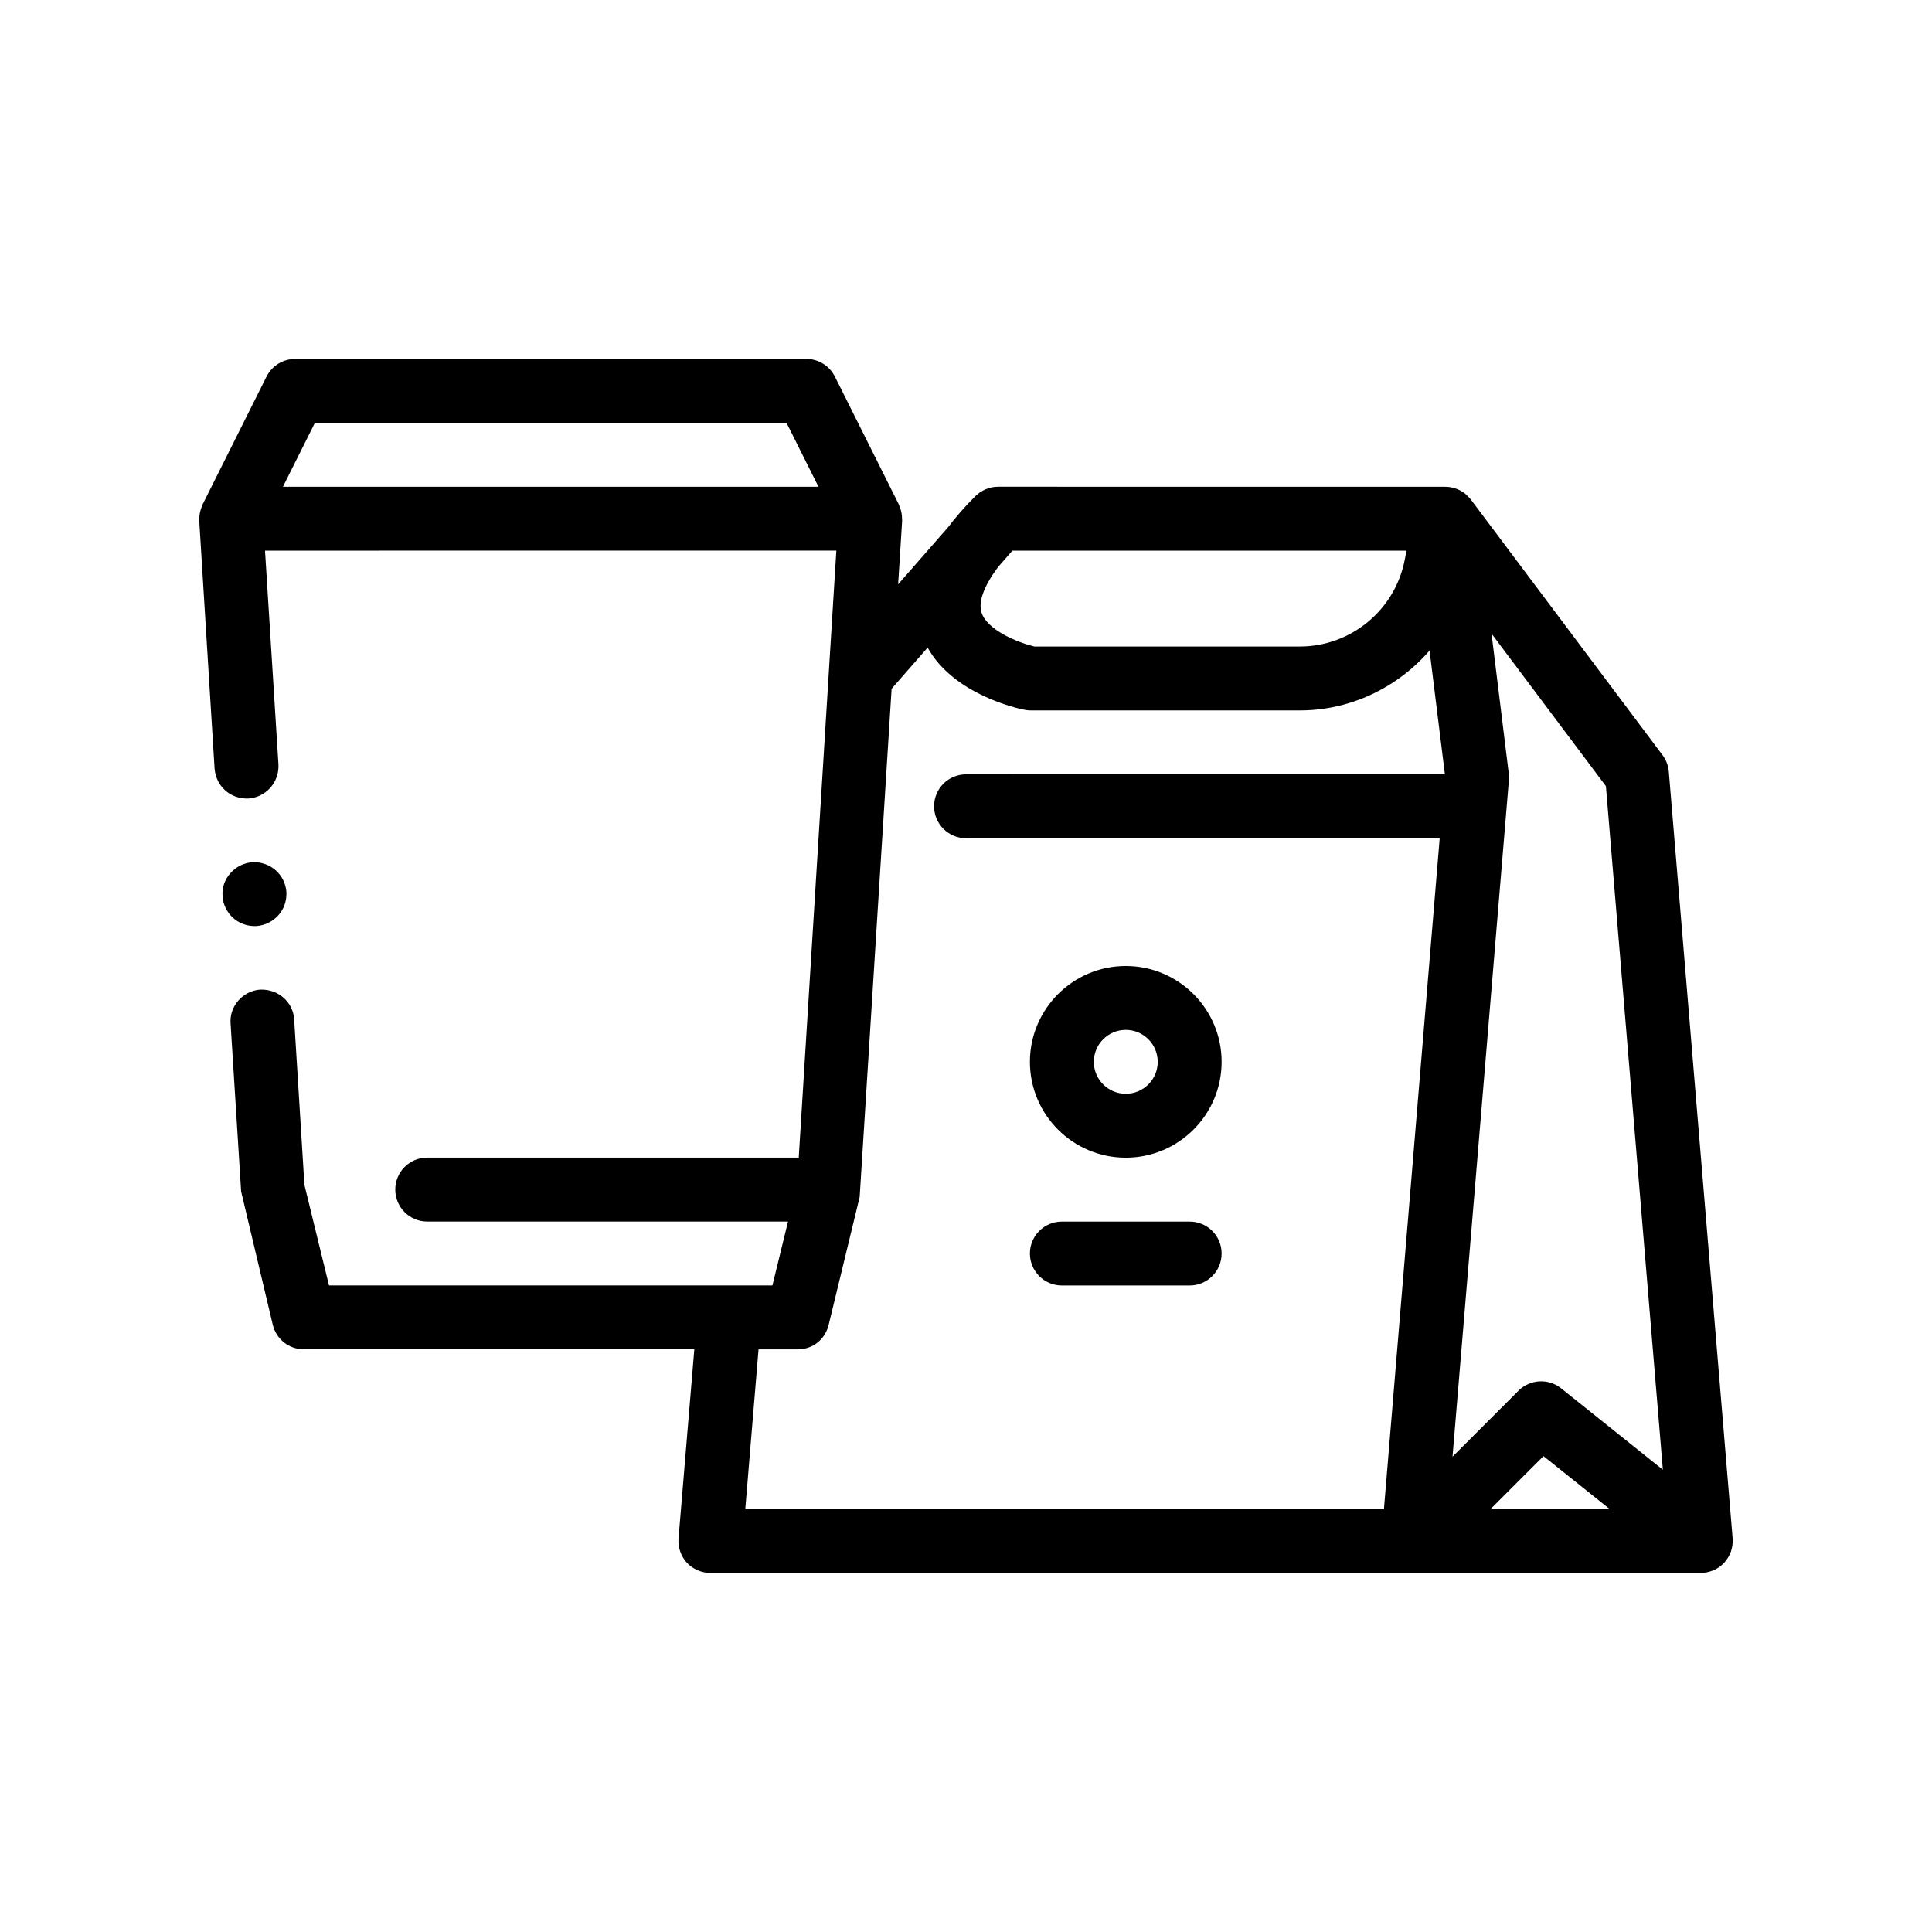
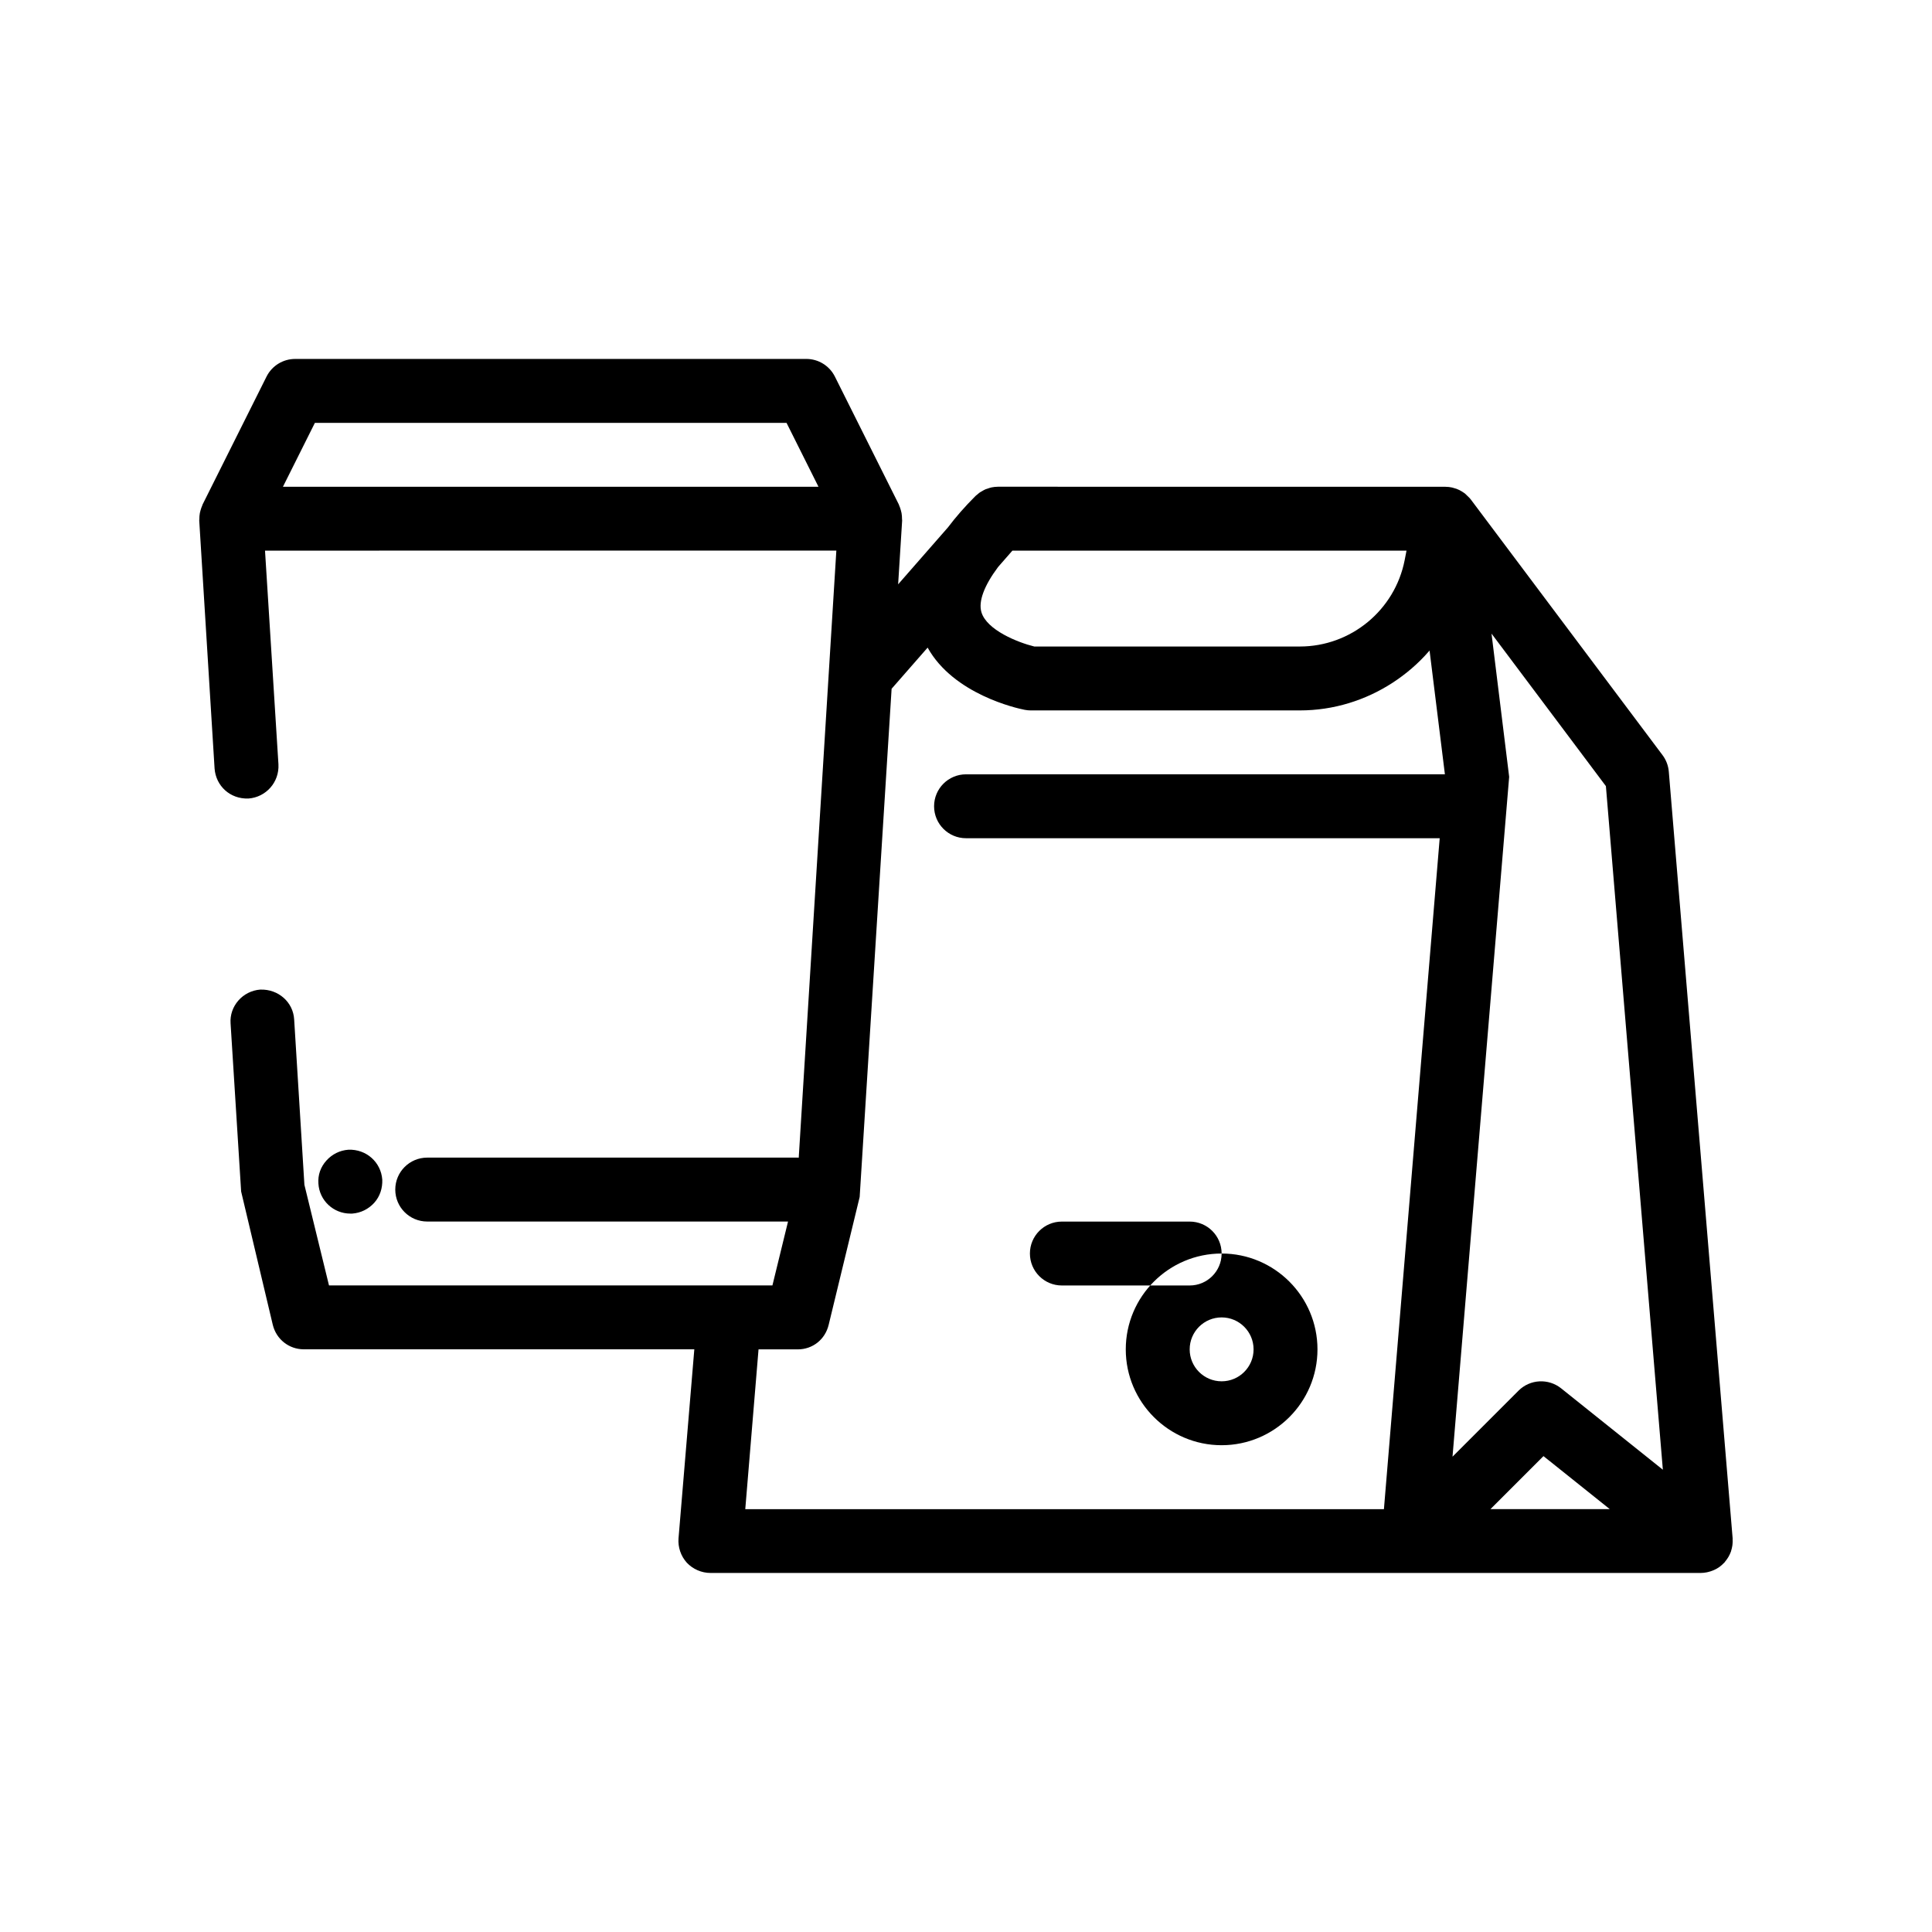
<svg xmlns="http://www.w3.org/2000/svg" fill="#000000" width="800px" height="800px" version="1.1" viewBox="144 144 512 512">
-   <path d="m586.25 348.49c-0.133-1.586-0.707-3.102-1.664-4.375l-50.797-67.734c-0.051-0.066-0.105-0.117-0.156-0.18-0.035-0.039-0.051-0.086-0.086-0.125-0.055-0.066-0.125-0.109-0.18-0.18-0.137-0.152-0.293-0.281-0.434-0.422-0.023-0.02-0.051-0.047-0.074-0.07-0.156-0.156-0.309-0.324-0.473-0.465-0.09-0.074-0.176-0.156-0.266-0.227-0.211-0.16-0.434-0.297-0.66-0.434-0.039-0.023-0.074-0.051-0.121-0.074-0.191-0.117-0.387-0.23-0.594-0.332-0.109-0.055-0.23-0.102-0.348-0.152-0.074-0.035-0.156-0.07-0.238-0.102-0.055-0.02-0.109-0.051-0.172-0.074-0.293-0.105-0.59-0.191-0.887-0.266-0.109-0.031-0.215-0.066-0.332-0.09-0.535-0.117-1.074-0.176-1.621-0.18-0.047 0-0.086-0.012-0.133-0.012l-118.54-0.008c-0.578 0-1.148 0.066-1.703 0.176-0.332 0.066-0.645 0.188-0.961 0.293-0.211 0.07-0.434 0.121-0.637 0.207-0.316 0.133-0.609 0.312-0.906 0.484-0.203 0.121-0.406 0.223-0.605 0.352-0.23 0.16-0.438 0.352-0.656 0.539-0.172 0.145-0.359 0.266-0.52 0.43-2.805 2.805-5.211 5.562-7.254 8.273l-13.219 15.109 1.062-16.895c0.004-0.133-0.031-0.262-0.031-0.395 0.004-0.523-0.035-1.055-0.125-1.578-0.047-0.246-0.117-0.484-0.176-0.727-0.121-0.449-0.262-0.887-0.457-1.309-0.039-0.09-0.055-0.191-0.102-0.281l-16.934-33.871c-1.438-2.867-4.367-4.676-7.57-4.676l-135.47 0.004c-3.211 0-6.141 1.809-7.578 4.676l-16.934 33.871c-0.039 0.082-0.051 0.172-0.09 0.258-0.195 0.441-0.352 0.891-0.48 1.359-0.059 0.23-0.125 0.453-0.168 0.684-0.098 0.523-0.133 1.062-0.133 1.594 0 0.133-0.035 0.262-0.031 0.387l4.066 65.703c0.336 4.574 4.062 8.137 8.973 7.961h0.023c4.641-0.352 8.184-4.324 7.93-9.059l-3.559-56.637 151.41-0.004-1.844 29.762-0.855 13.824-0.855 13.82-6.414 103.49c-0.09-0.004-0.176-0.031-0.266-0.031h-98.191c-4.676 0-8.465 3.789-8.465 8.469 0 4.68 3.789 8.469 8.465 8.469h95.621l-4.137 16.934h-117.51l-6.519-26.672-2.711-43.777c-0.25-4.641-4.211-8.102-8.938-7.949-0.016 0-0.023-0.004-0.039-0.004-4.656 0.336-8.211 4.398-7.875 8.973l2.797 44.531 8.379 35.301c0.934 3.894 4.324 6.523 8.219 6.523h103.5l-4.188 50.125c-0.172 2.281 0.594 4.656 2.203 6.434 1.605 1.699 3.894 2.711 6.266 2.711h262.46c0.535 0 1.062-0.066 1.582-0.168 0.145-0.031 0.293-0.07 0.434-0.105 0.383-0.09 0.754-0.211 1.117-0.359 0.137-0.055 0.281-0.105 0.414-0.172 0.469-0.215 0.926-0.465 1.352-0.766 0.035-0.02 0.055-0.051 0.09-0.074 0.387-0.281 0.746-0.605 1.082-0.957 0.051-0.051 0.109-0.086 0.156-0.137 0.066-0.07 0.109-0.16 0.176-0.238 0.246-0.293 0.473-0.594 0.68-0.918 0.086-0.125 0.172-0.25 0.246-0.387 0.246-0.438 0.473-0.898 0.645-1.387 0.004-0.012 0.004-0.023 0.012-0.035 0.016-0.051 0.023-0.105 0.039-0.156 0.145-0.453 0.25-0.918 0.324-1.391 0.02-0.145 0.031-0.293 0.047-0.438 0.039-0.406 0.047-0.82 0.023-1.234-0.004-0.086 0.012-0.172 0.004-0.258zm-241.23 153.11h10.379c3.977 0 7.281-2.629 8.211-6.523l8.211-33.867 8.465-134.68 9.543-10.906c6.867 12.359 23.613 16.078 25.695 16.48 0.543 0.105 1.098 0.168 1.652 0.168l71.293-0.004c8.984 0 17.441-2.695 24.582-7.332 3.551-2.309 6.781-5.074 9.566-8.273 0.074-0.09 0.152-0.18 0.23-0.273l4.066 32.809h-16.828l-110.08 0.004c-4.676 0-8.465 3.789-8.465 8.465 0 4.68 3.789 8.469 8.465 8.469h125.53l-6.996 84.094-7.785 93.711h-169.25zm224.56-149.27 15.094 181.16-26.969-21.574c-3.367-2.68-8.211-2.43-11.281 0.625l-17.492 17.496 15.012-180.17-4.676-37.957zm1.031 191.61h-31.629l14.055-14.055zm-158.32-254.01h104.45l-0.488 2.504c-2.59 13.27-14.273 22.898-27.781 22.898h-70.367c-4.422-1.082-12.605-4.375-14.016-9.09-0.855-2.867 0.746-7.07 4.418-11.984zm-59.848-33.863 8.465 16.934h-141.93l8.469-16.934zm115.3 220.13c0 4.68-3.789 8.469-8.469 8.469h-33.867c-4.68 0-8.469-3.789-8.469-8.469 0-4.68 3.789-8.465 8.469-8.465h33.867c4.68-0.004 8.469 3.785 8.469 8.465zm-25.402-76.199c-14.008 0-25.402 11.395-25.402 25.402 0 14.008 11.395 25.398 25.402 25.398s25.402-11.391 25.402-25.398c0-14.012-11.391-25.402-25.402-25.402zm0 33.863c-4.672 0-8.465-3.793-8.465-8.465 0-4.672 3.793-8.469 8.465-8.469s8.469 3.793 8.469 8.469c0 4.676-3.793 8.465-8.469 8.465zm-239.36-52.41c-0.172-2.281 0.59-4.398 2.117-6.09 1.516-1.688 3.543-2.699 5.812-2.871 0.012 0 0.016-0.004 0.023-0.004 4.742-0.176 8.637 3.293 8.973 7.949 0.082 2.207-0.594 4.41-2.117 6.102-1.523 1.684-3.551 2.699-5.836 2.875-0.004 0-0.004 0.004-0.004 0.004h-0.508c-4.481-0.004-8.207-3.477-8.461-7.965z" />
+   <path d="m586.25 348.49c-0.133-1.586-0.707-3.102-1.664-4.375l-50.797-67.734c-0.051-0.066-0.105-0.117-0.156-0.18-0.035-0.039-0.051-0.086-0.086-0.125-0.055-0.066-0.125-0.109-0.18-0.18-0.137-0.152-0.293-0.281-0.434-0.422-0.023-0.02-0.051-0.047-0.074-0.07-0.156-0.156-0.309-0.324-0.473-0.465-0.09-0.074-0.176-0.156-0.266-0.227-0.211-0.16-0.434-0.297-0.66-0.434-0.039-0.023-0.074-0.051-0.121-0.074-0.191-0.117-0.387-0.23-0.594-0.332-0.109-0.055-0.23-0.102-0.348-0.152-0.074-0.035-0.156-0.07-0.238-0.102-0.055-0.02-0.109-0.051-0.172-0.074-0.293-0.105-0.59-0.191-0.887-0.266-0.109-0.031-0.215-0.066-0.332-0.09-0.535-0.117-1.074-0.176-1.621-0.18-0.047 0-0.086-0.012-0.133-0.012l-118.54-0.008c-0.578 0-1.148 0.066-1.703 0.176-0.332 0.066-0.645 0.188-0.961 0.293-0.211 0.07-0.434 0.121-0.637 0.207-0.316 0.133-0.609 0.312-0.906 0.484-0.203 0.121-0.406 0.223-0.605 0.352-0.23 0.16-0.438 0.352-0.656 0.539-0.172 0.145-0.359 0.266-0.52 0.43-2.805 2.805-5.211 5.562-7.254 8.273l-13.219 15.109 1.062-16.895c0.004-0.133-0.031-0.262-0.031-0.395 0.004-0.523-0.035-1.055-0.125-1.578-0.047-0.246-0.117-0.484-0.176-0.727-0.121-0.449-0.262-0.887-0.457-1.309-0.039-0.09-0.055-0.191-0.102-0.281l-16.934-33.871c-1.438-2.867-4.367-4.676-7.57-4.676l-135.47 0.004c-3.211 0-6.141 1.809-7.578 4.676l-16.934 33.871c-0.039 0.082-0.051 0.172-0.09 0.258-0.195 0.441-0.352 0.891-0.48 1.359-0.059 0.23-0.125 0.453-0.168 0.684-0.098 0.523-0.133 1.062-0.133 1.594 0 0.133-0.035 0.262-0.031 0.387l4.066 65.703c0.336 4.574 4.062 8.137 8.973 7.961h0.023c4.641-0.352 8.184-4.324 7.93-9.059l-3.559-56.637 151.41-0.004-1.844 29.762-0.855 13.824-0.855 13.82-6.414 103.49c-0.09-0.004-0.176-0.031-0.266-0.031h-98.191c-4.676 0-8.465 3.789-8.465 8.469 0 4.68 3.789 8.469 8.465 8.469h95.621l-4.137 16.934h-117.51l-6.519-26.672-2.711-43.777c-0.25-4.641-4.211-8.102-8.938-7.949-0.016 0-0.023-0.004-0.039-0.004-4.656 0.336-8.211 4.398-7.875 8.973l2.797 44.531 8.379 35.301c0.934 3.894 4.324 6.523 8.219 6.523h103.5l-4.188 50.125c-0.172 2.281 0.594 4.656 2.203 6.434 1.605 1.699 3.894 2.711 6.266 2.711h262.46c0.535 0 1.062-0.066 1.582-0.168 0.145-0.031 0.293-0.07 0.434-0.105 0.383-0.09 0.754-0.211 1.117-0.359 0.137-0.055 0.281-0.105 0.414-0.172 0.469-0.215 0.926-0.465 1.352-0.766 0.035-0.02 0.055-0.051 0.09-0.074 0.387-0.281 0.746-0.605 1.082-0.957 0.051-0.051 0.109-0.086 0.156-0.137 0.066-0.07 0.109-0.16 0.176-0.238 0.246-0.293 0.473-0.594 0.68-0.918 0.086-0.125 0.172-0.25 0.246-0.387 0.246-0.438 0.473-0.898 0.645-1.387 0.004-0.012 0.004-0.023 0.012-0.035 0.016-0.051 0.023-0.105 0.039-0.156 0.145-0.453 0.25-0.918 0.324-1.391 0.02-0.145 0.031-0.293 0.047-0.438 0.039-0.406 0.047-0.82 0.023-1.234-0.004-0.086 0.012-0.172 0.004-0.258zm-241.23 153.11h10.379c3.977 0 7.281-2.629 8.211-6.523l8.211-33.867 8.465-134.68 9.543-10.906c6.867 12.359 23.613 16.078 25.695 16.48 0.543 0.105 1.098 0.168 1.652 0.168l71.293-0.004c8.984 0 17.441-2.695 24.582-7.332 3.551-2.309 6.781-5.074 9.566-8.273 0.074-0.09 0.152-0.18 0.23-0.273l4.066 32.809h-16.828l-110.08 0.004c-4.676 0-8.465 3.789-8.465 8.465 0 4.68 3.789 8.469 8.465 8.469h125.53l-6.996 84.094-7.785 93.711h-169.25zm224.56-149.27 15.094 181.16-26.969-21.574c-3.367-2.68-8.211-2.43-11.281 0.625l-17.492 17.496 15.012-180.17-4.676-37.957zm1.031 191.61h-31.629l14.055-14.055zm-158.32-254.01h104.45l-0.488 2.504c-2.59 13.27-14.273 22.898-27.781 22.898h-70.367c-4.422-1.082-12.605-4.375-14.016-9.09-0.855-2.867 0.746-7.07 4.418-11.984zm-59.848-33.863 8.465 16.934h-141.93l8.469-16.934zm115.3 220.13c0 4.68-3.789 8.469-8.469 8.469h-33.867c-4.68 0-8.469-3.789-8.469-8.469 0-4.68 3.789-8.465 8.469-8.465h33.867c4.68-0.004 8.469 3.785 8.469 8.465zc-14.008 0-25.402 11.395-25.402 25.402 0 14.008 11.395 25.398 25.402 25.398s25.402-11.391 25.402-25.398c0-14.012-11.391-25.402-25.402-25.402zm0 33.863c-4.672 0-8.465-3.793-8.465-8.465 0-4.672 3.793-8.469 8.465-8.469s8.469 3.793 8.469 8.469c0 4.676-3.793 8.465-8.469 8.465zm-239.36-52.41c-0.172-2.281 0.59-4.398 2.117-6.09 1.516-1.688 3.543-2.699 5.812-2.871 0.012 0 0.016-0.004 0.023-0.004 4.742-0.176 8.637 3.293 8.973 7.949 0.082 2.207-0.594 4.41-2.117 6.102-1.523 1.684-3.551 2.699-5.836 2.875-0.004 0-0.004 0.004-0.004 0.004h-0.508c-4.481-0.004-8.207-3.477-8.461-7.965z" />
</svg>